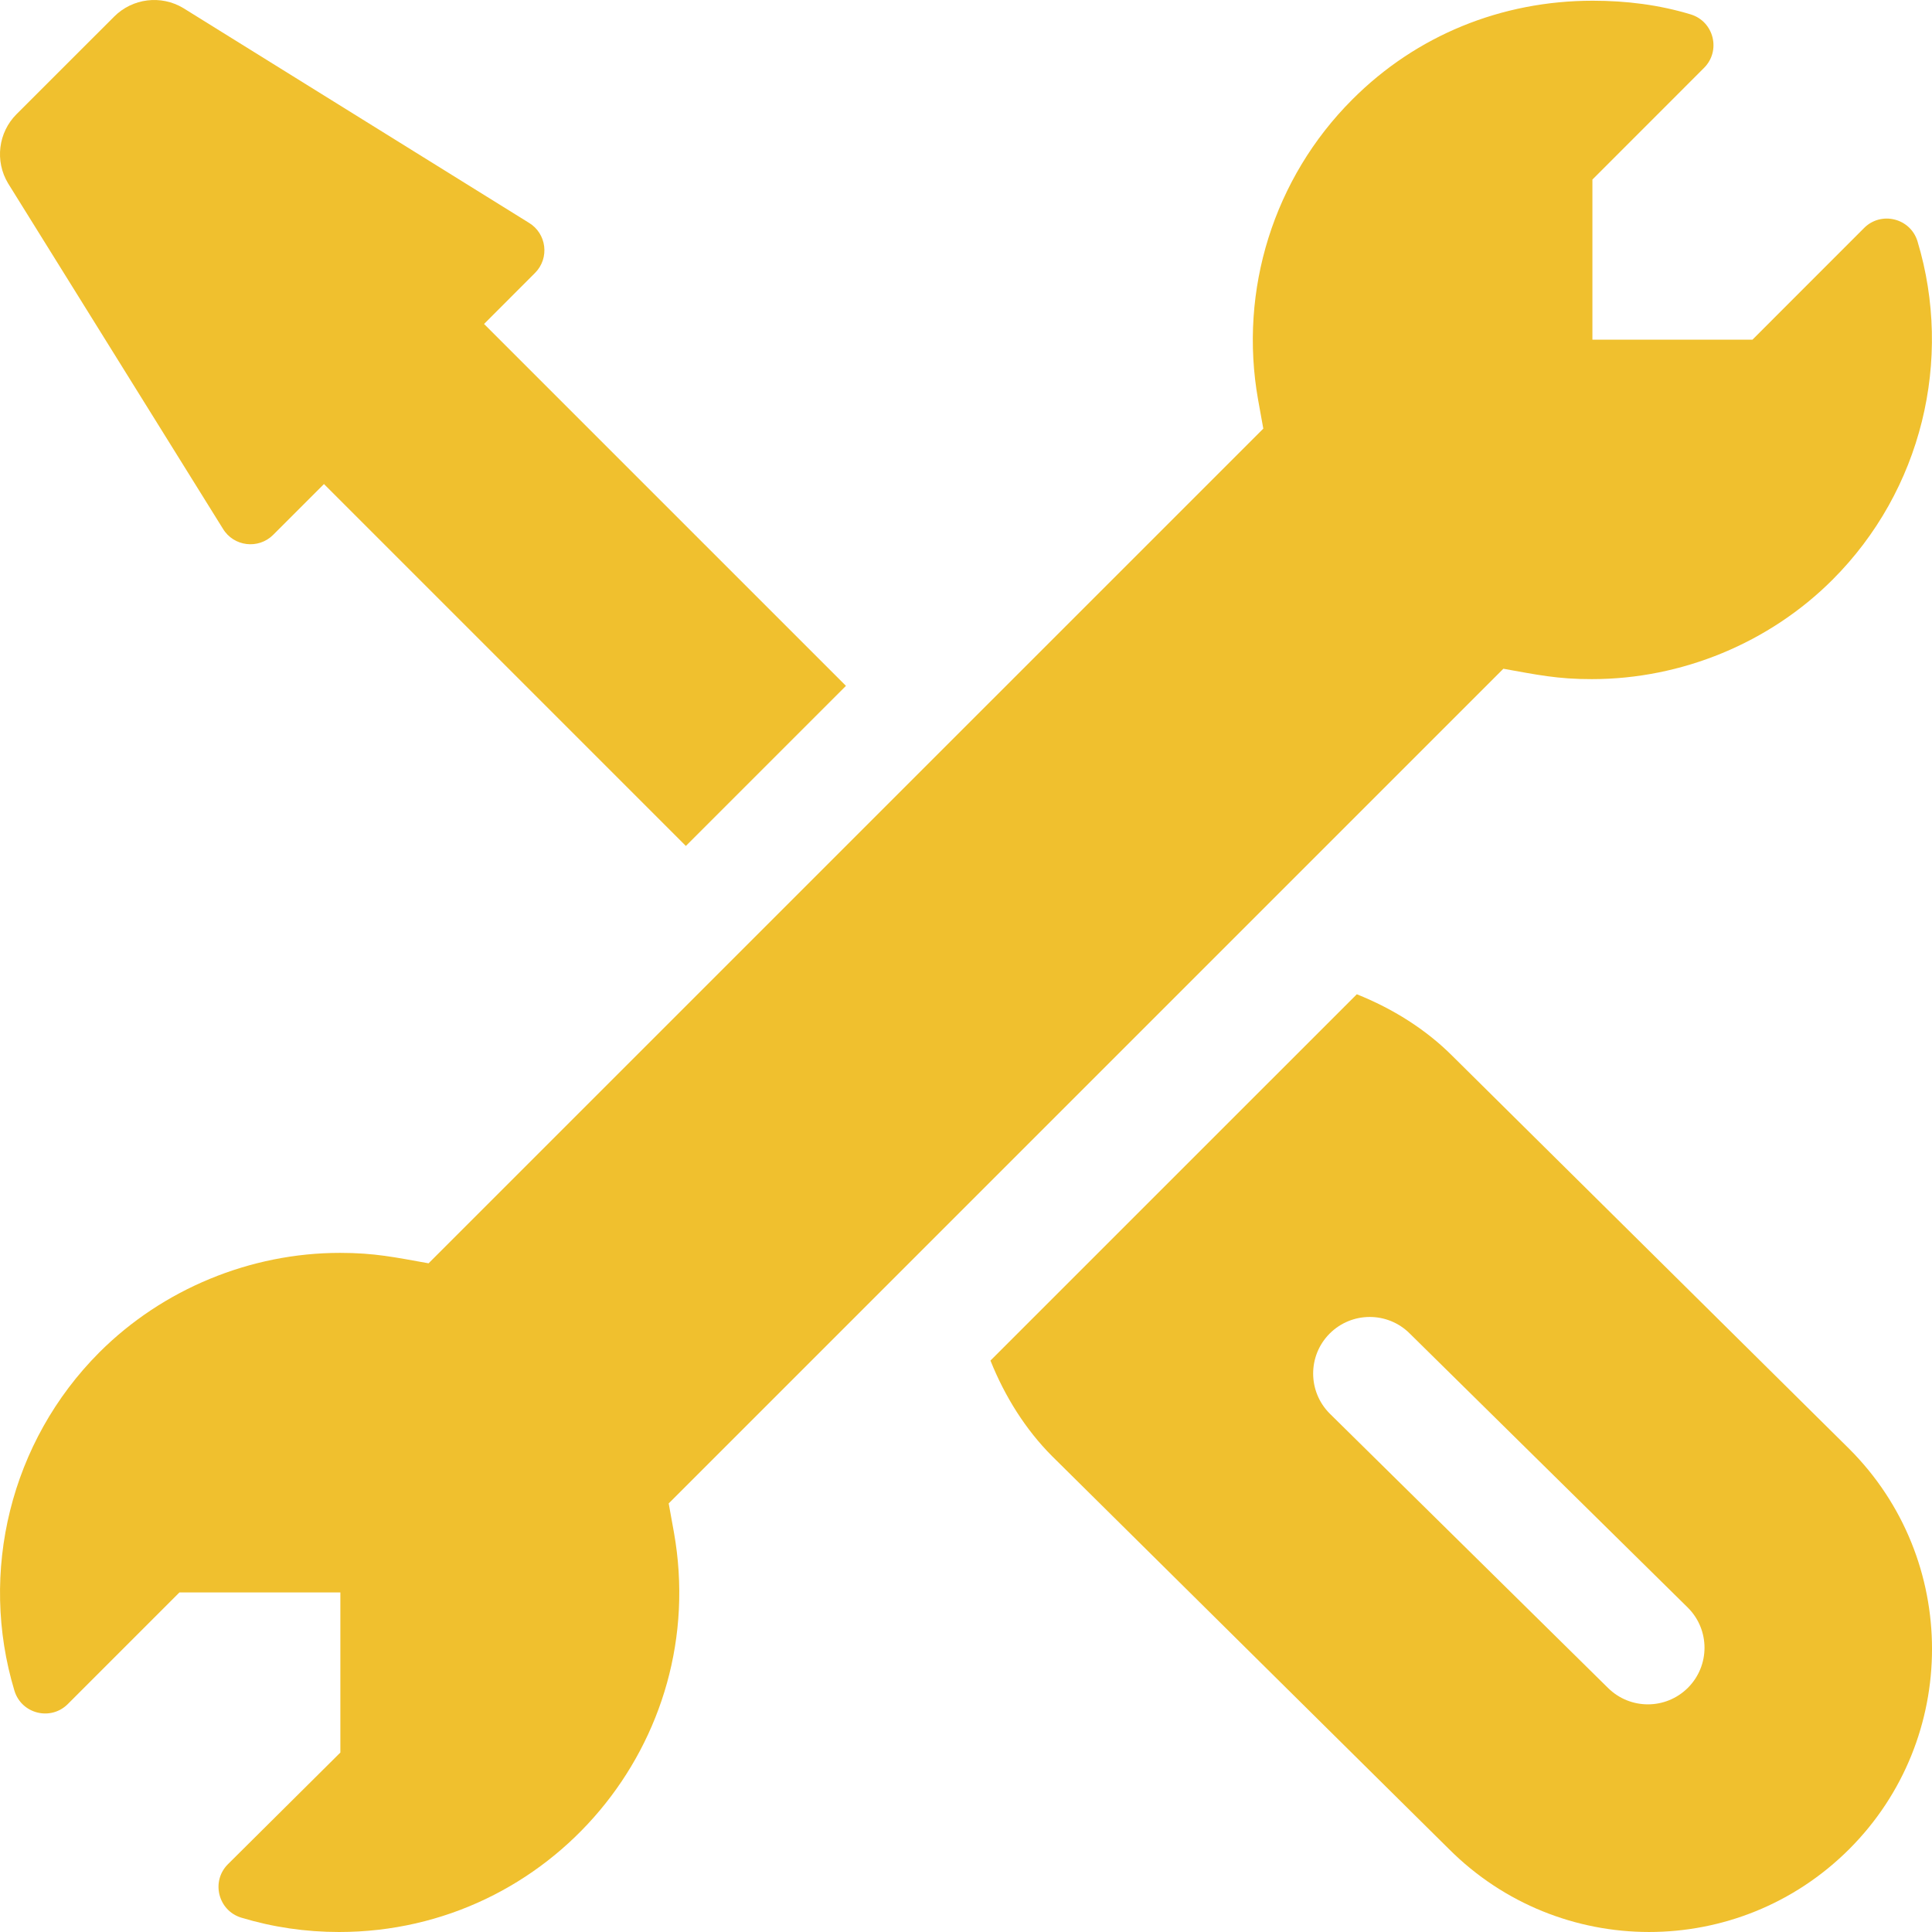
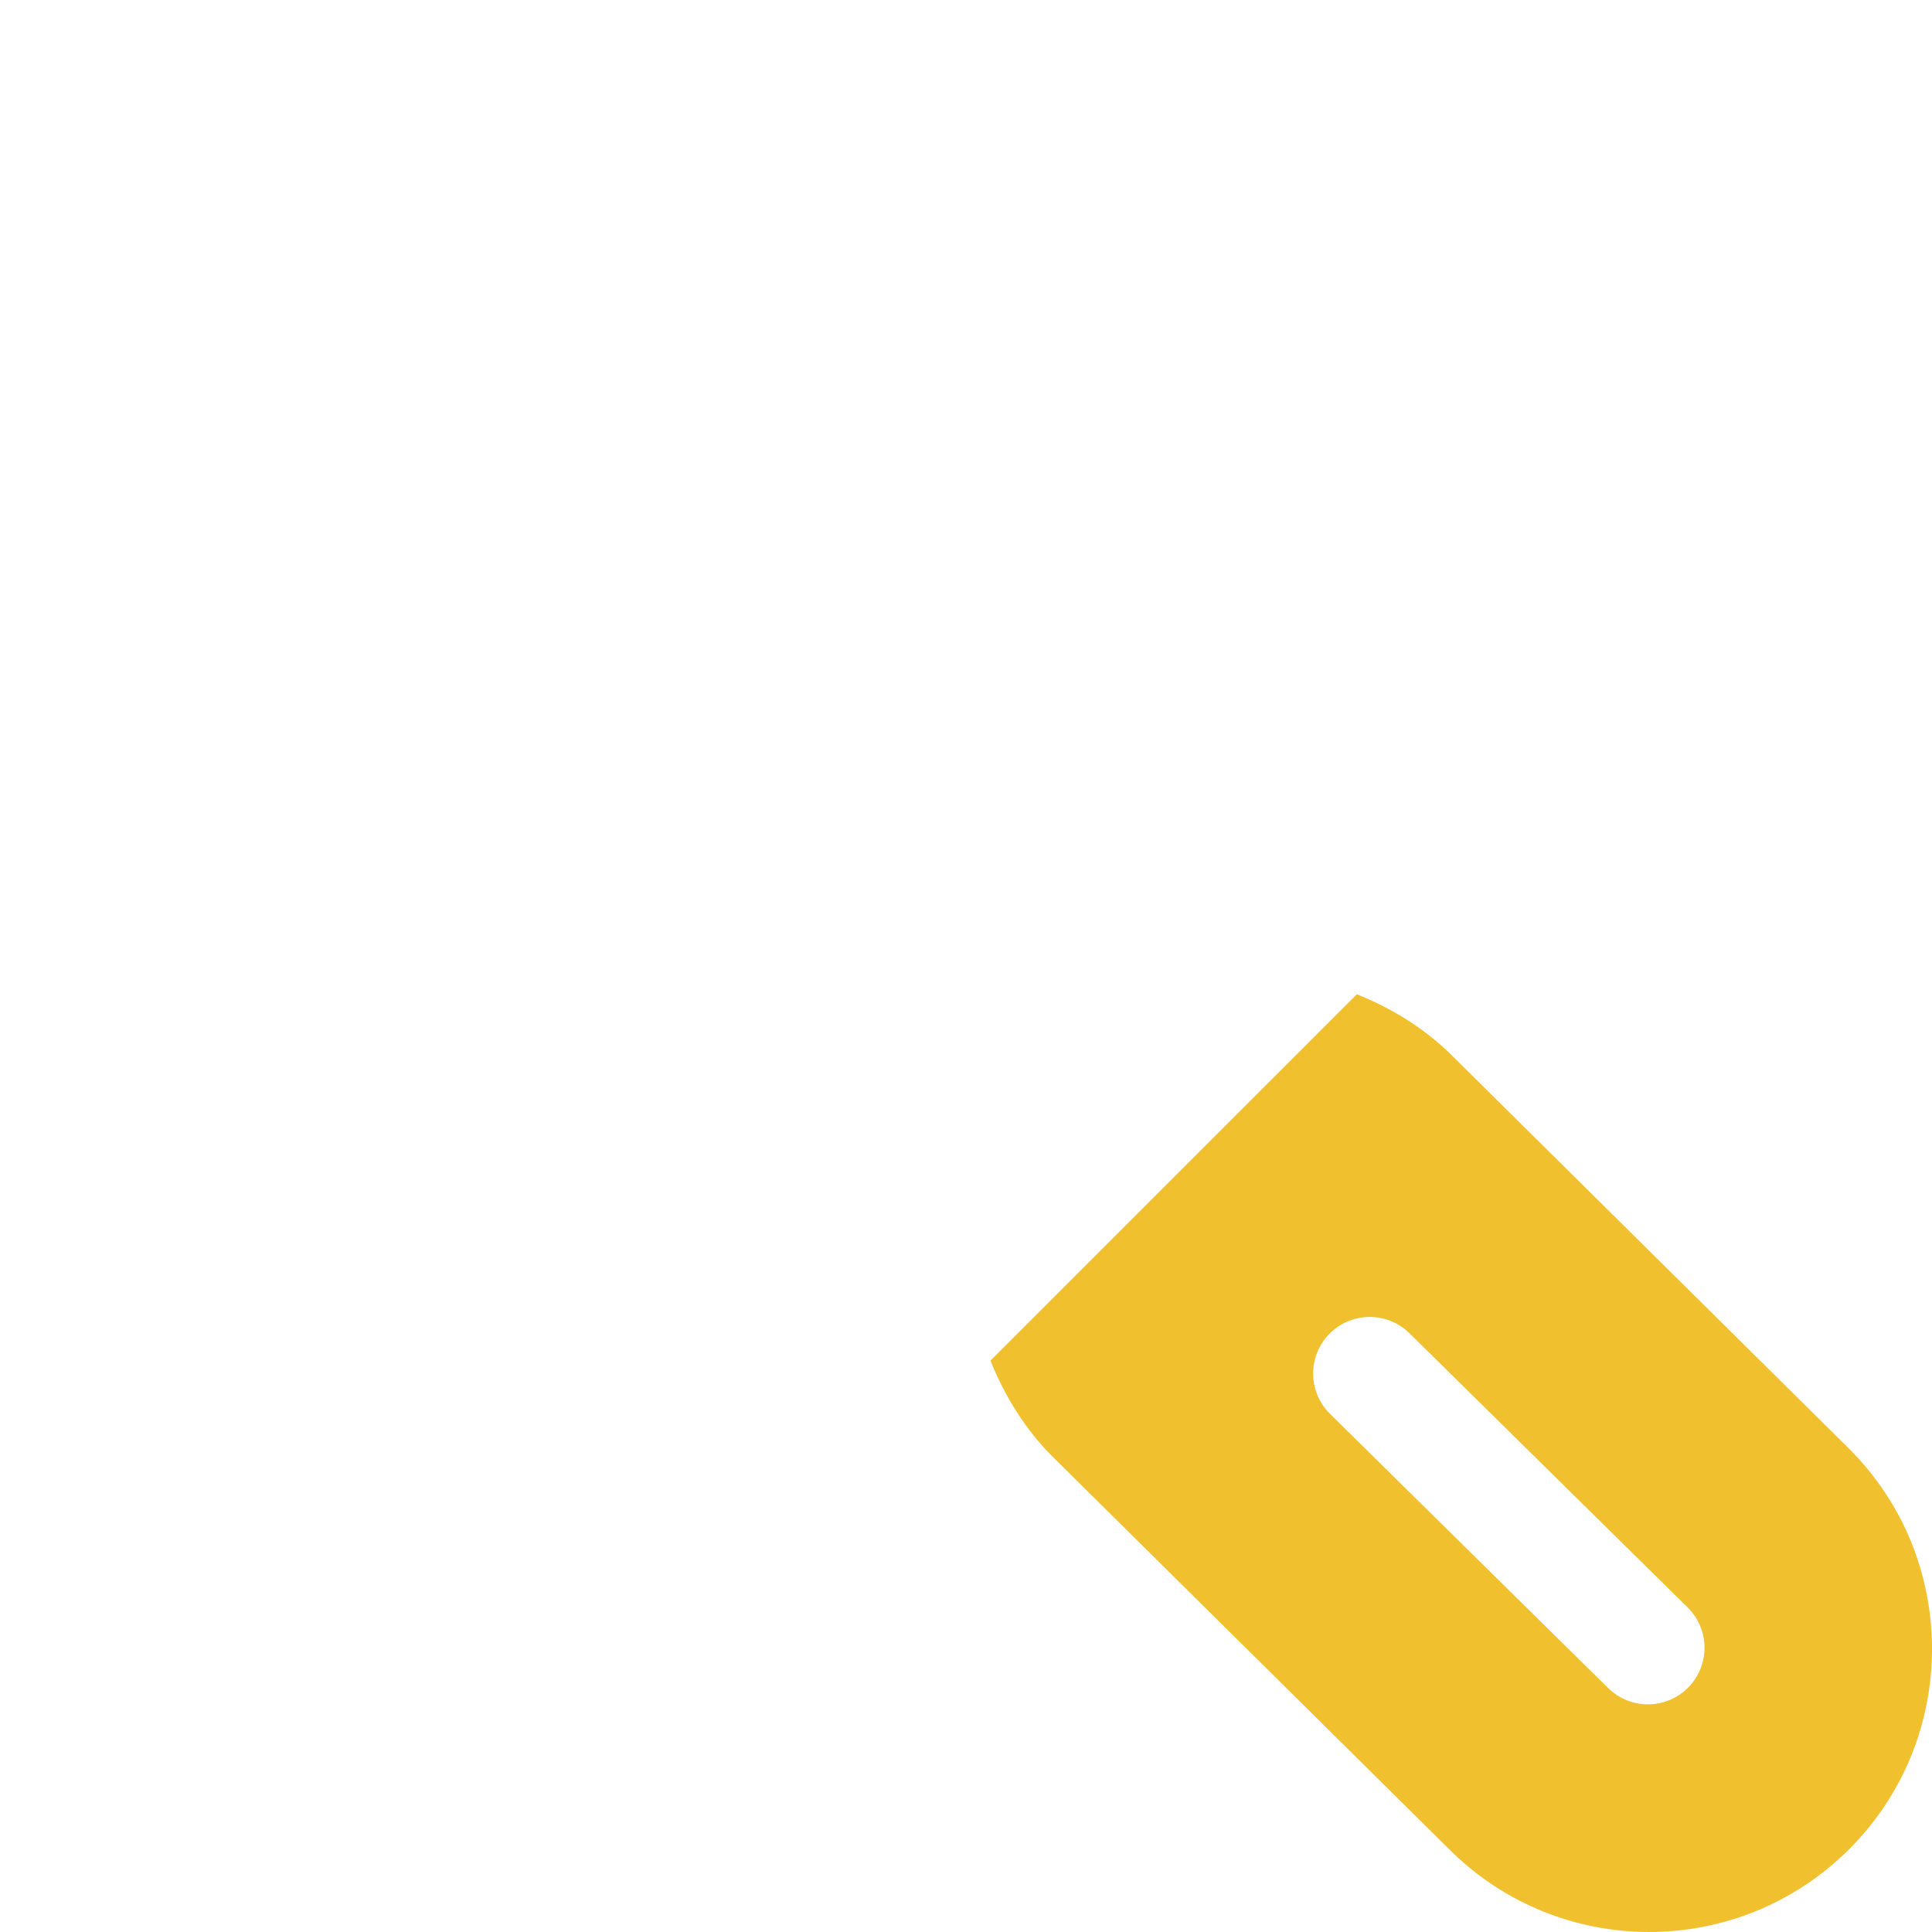
<svg xmlns="http://www.w3.org/2000/svg" width="35" height="35" viewBox="0 0 35 35" fill="none">
  <g clip-path="url(#clip0_341_3761)">
-     <path d="M34.738 4.374C34.611 3.952 34.08 3.82 33.77 4.13L31.748 6.153H28.848V3.253L30.871 1.229C31.182 0.917 31.047 0.388 30.629 0.261C30.056 0.087 29.462 0.013 28.854 0.013C27.204 0.013 25.658 0.639 24.498 1.803C23.076 3.224 22.439 5.255 22.791 7.239L22.886 7.765L7.764 22.886C7.154 22.777 6.786 22.697 6.16 22.697C4.536 22.697 2.947 23.353 1.801 24.498C0.185 26.116 -0.385 28.485 0.261 30.627C0.388 31.049 0.918 31.181 1.228 30.871L3.251 28.848H6.166V31.749L4.129 33.772C3.818 34.083 3.952 34.613 4.371 34.74C4.942 34.913 5.536 35 6.143 35C9.973 35 12.881 31.545 12.209 27.761L12.114 27.236L27.235 12.115C27.835 12.222 28.218 12.305 28.839 12.303C30.466 12.303 32.054 11.647 33.198 10.502C34.815 8.886 35.384 6.517 34.738 4.374Z" fill="#F0C02E" />
    <path d="M33.501 26.248L26.309 19.127C25.83 18.648 25.233 18.273 24.58 18.012L17.943 24.648C18.205 25.302 18.58 25.899 19.059 26.379L26.25 33.498C28.249 35.497 31.493 35.504 33.501 33.498C35.5 31.499 35.5 28.246 33.501 26.248ZM30.578 30.576C30.177 30.976 29.529 30.976 29.128 30.576L24.089 25.608C23.689 25.207 23.689 24.558 24.089 24.158C24.49 23.758 25.139 23.758 25.539 24.158L30.578 29.125C30.979 29.526 30.979 30.175 30.578 30.576Z" fill="#F0C02E" />
-     <path d="M8.769 5.869L8.768 5.87L9.692 4.945C9.96 4.677 9.904 4.229 9.58 4.035L3.32 0.146C2.917 -0.096 2.4 -0.032 2.068 0.301L0.3 2.068C-0.033 2.401 -0.096 2.918 0.146 3.321L4.038 9.578C4.233 9.902 4.681 9.956 4.948 9.69L5.869 8.769L12.425 15.325L15.325 12.425L8.769 5.869Z" fill="#F0C02E" />
  </g>
  <defs>
    <clipPath id="clip0_341_3761">
      <rect width="35" height="35" fill="white" />
    </clipPath>
  </defs>
</svg>